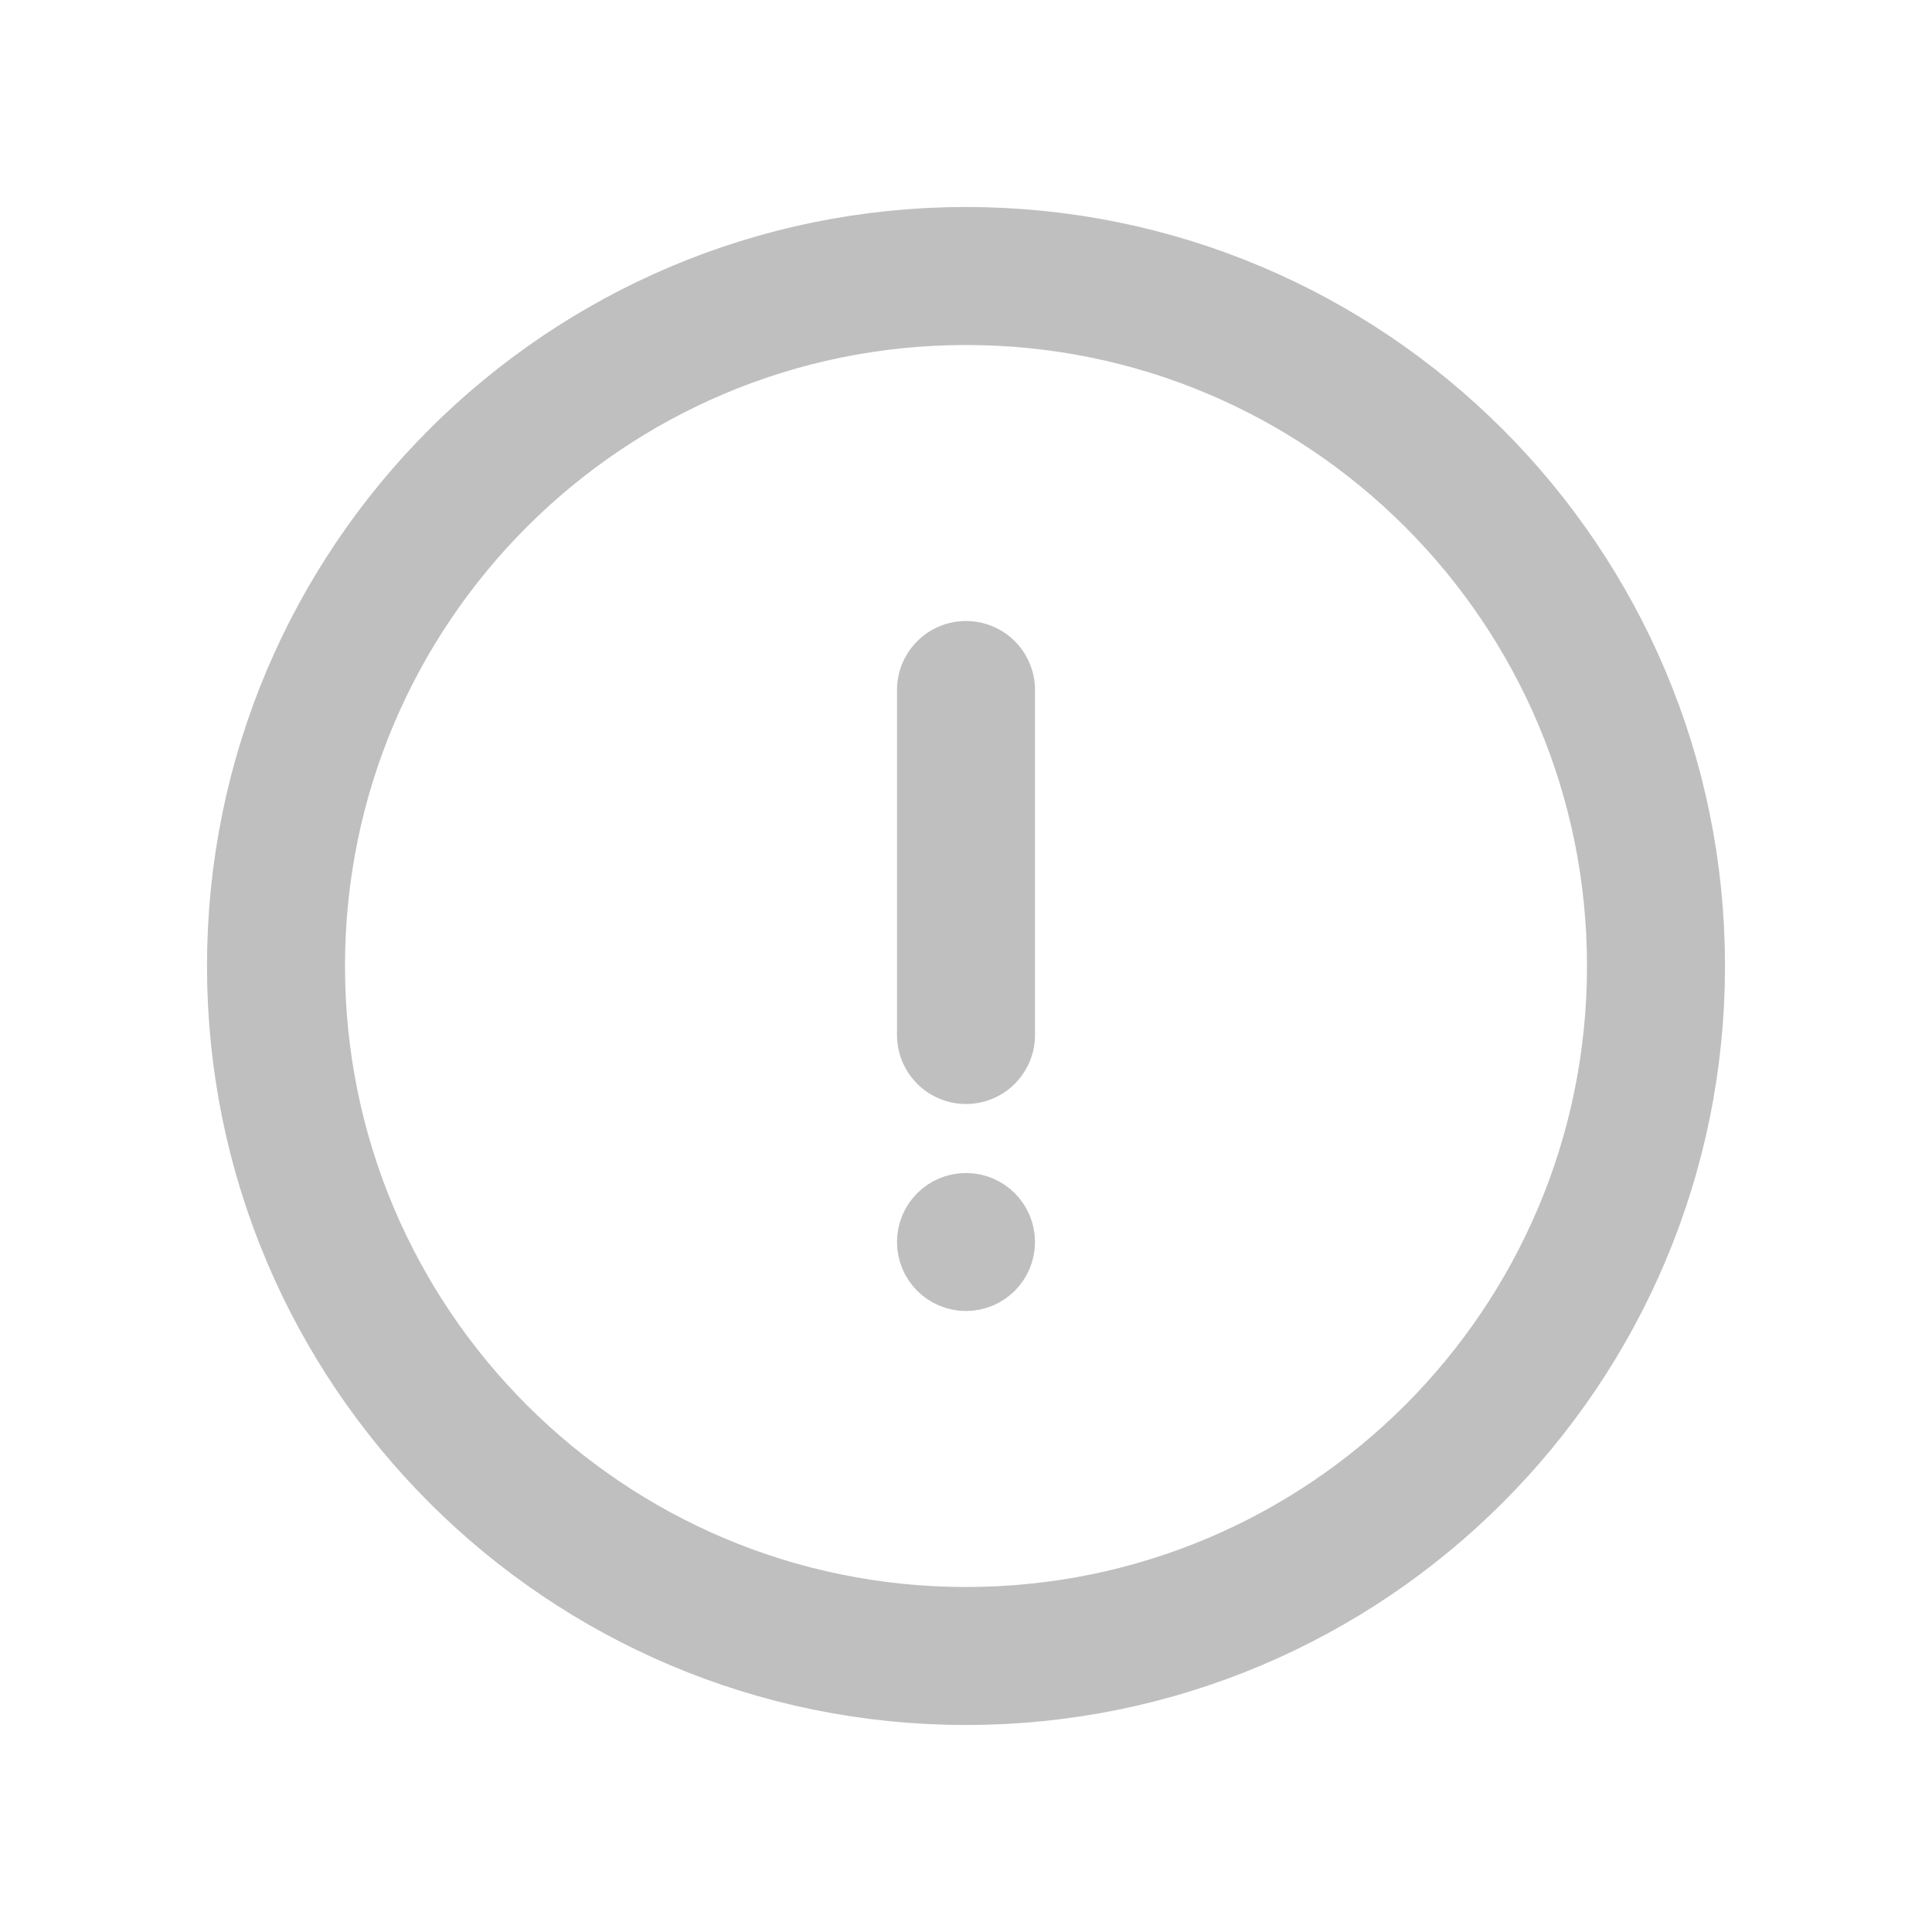
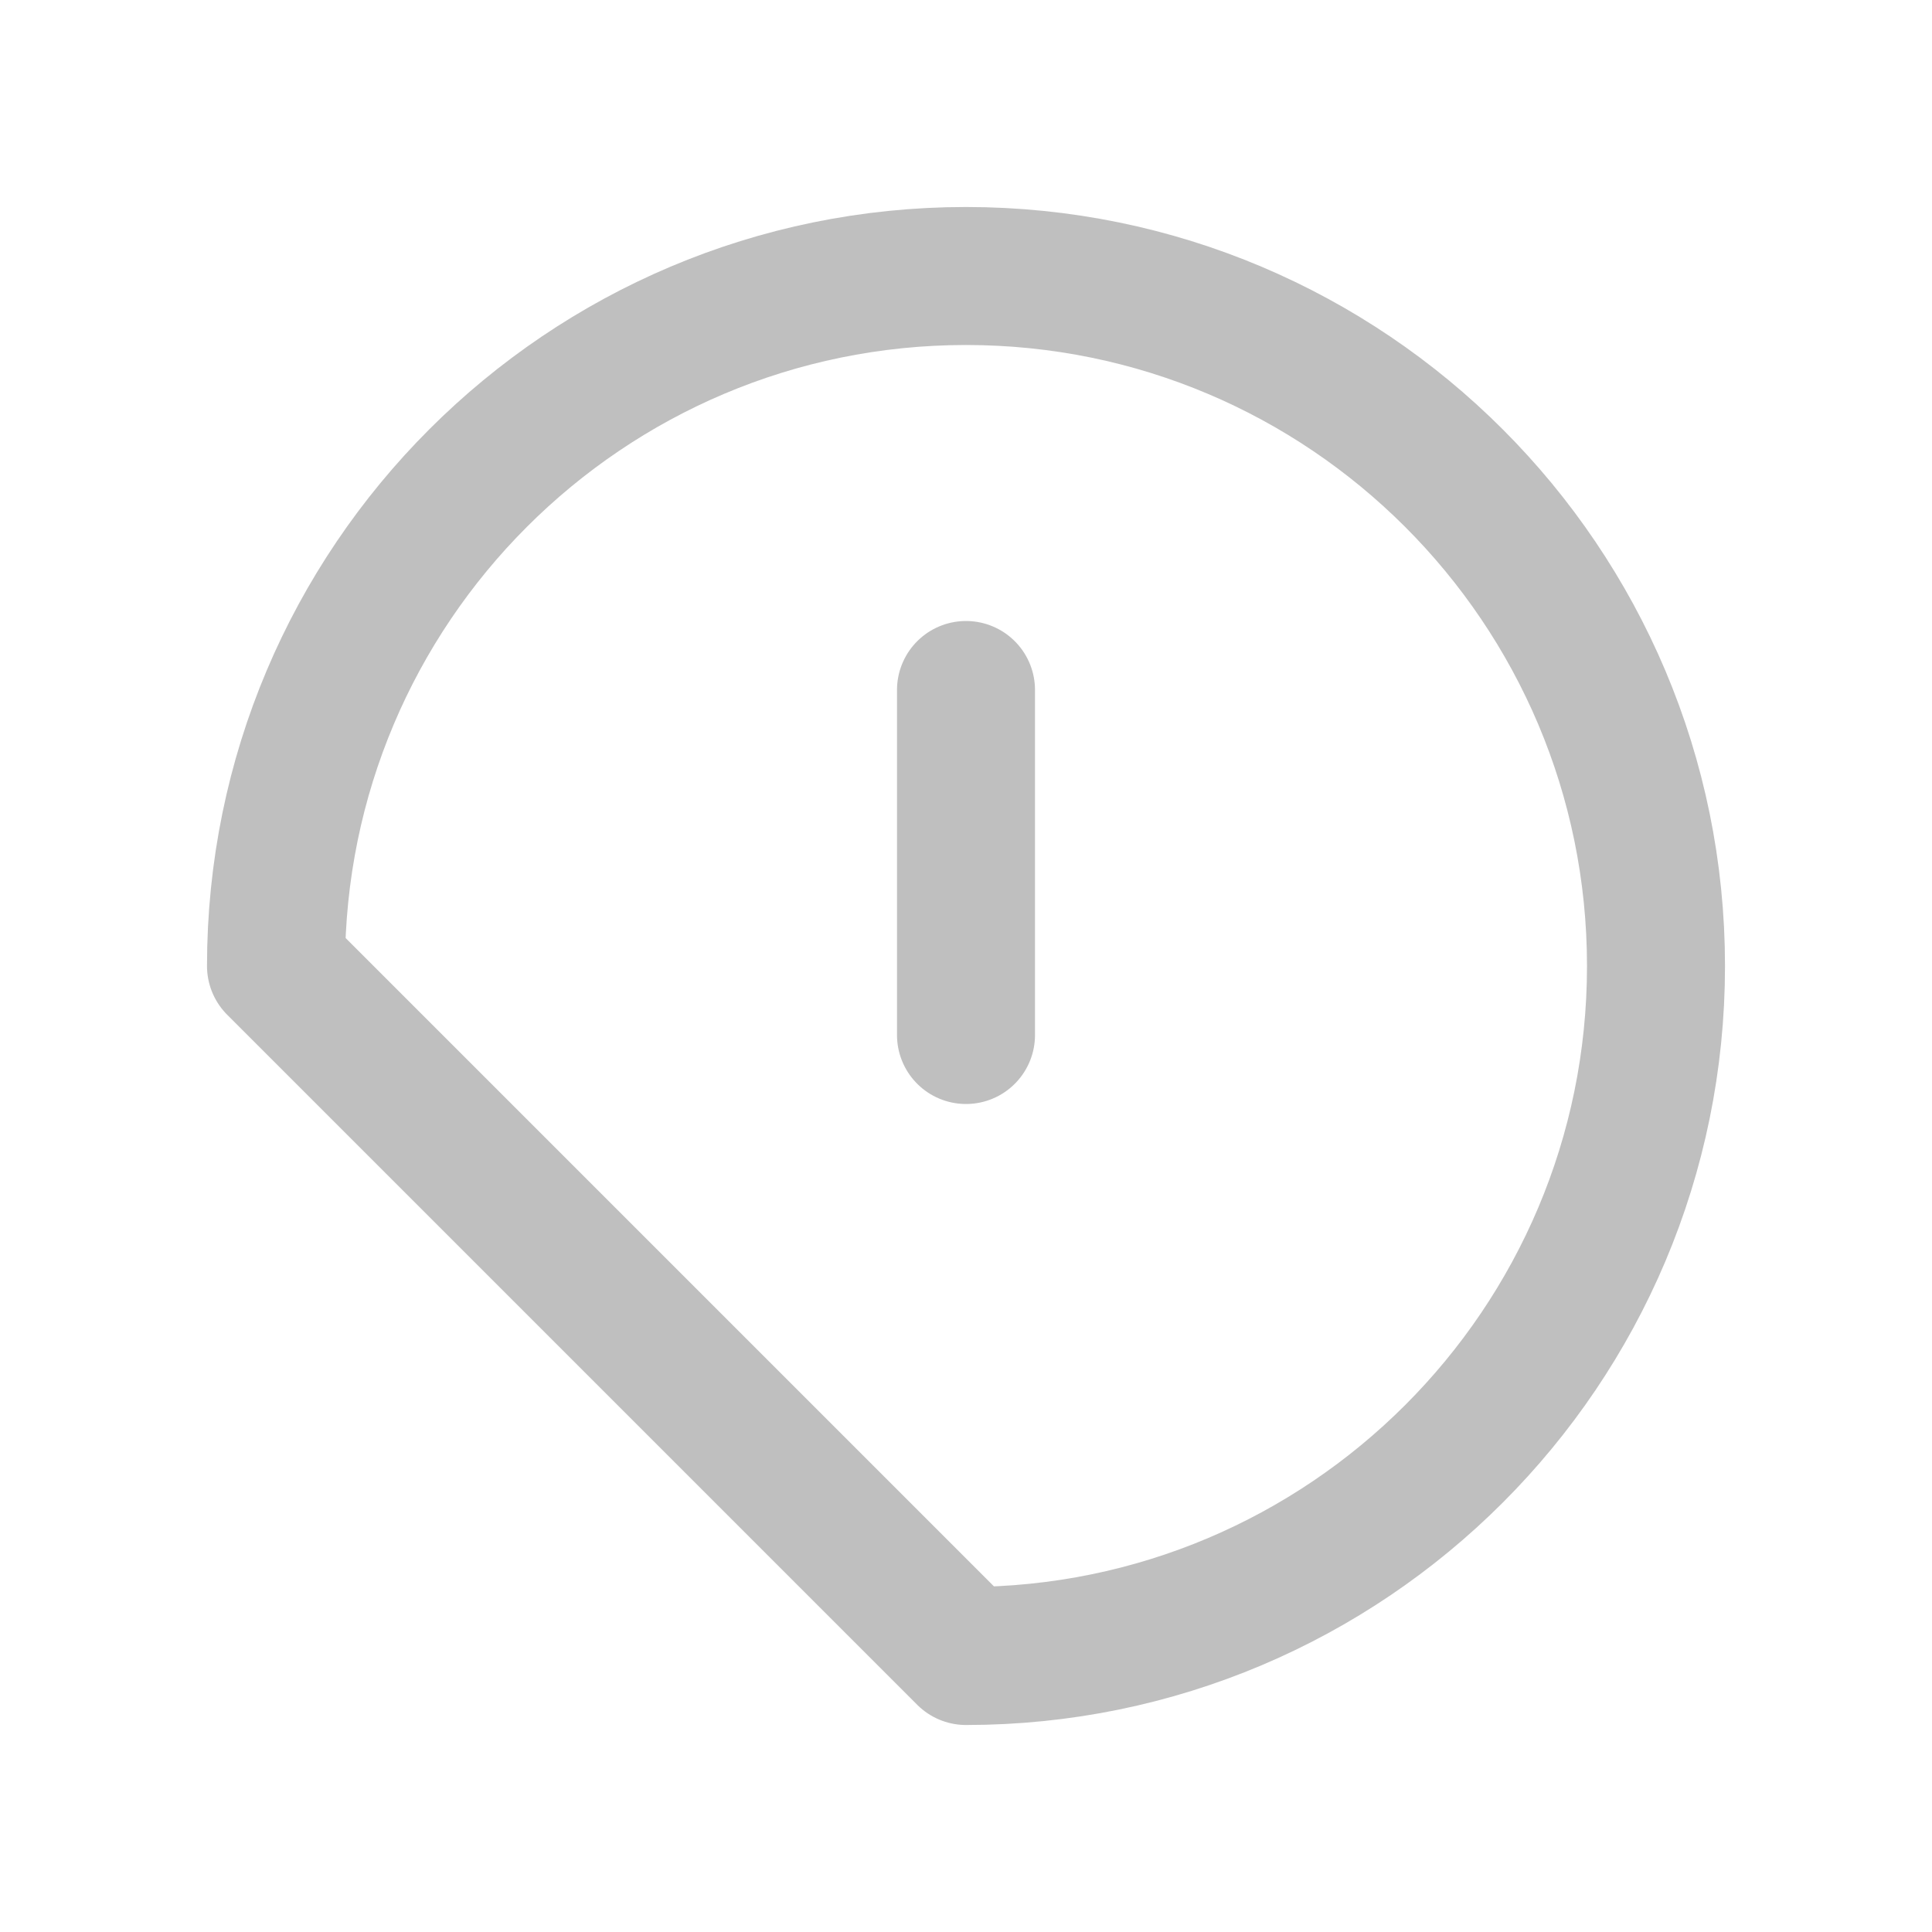
<svg xmlns="http://www.w3.org/2000/svg" width="28" height="28" viewBox="0 0 28 28" fill="none">
  <g opacity="0.25">
-     <path d="M14 24C19.523 24 24 19.523 24 14C24 8.477 19.523 4 14 4C8.477 4 4 8.477 4 14C4 19.523 8.477 24 14 24Z" stroke="black" stroke-width="2" stroke-linecap="round" stroke-linejoin="round" />
+     <path d="M14 24C19.523 24 24 19.523 24 14C24 8.477 19.523 4 14 4C8.477 4 4 8.477 4 14Z" stroke="black" stroke-width="2" stroke-linecap="round" stroke-linejoin="round" />
    <path d="M14 10V15" stroke="black" stroke-width="2" stroke-linecap="round" stroke-linejoin="round" />
-     <circle cx="14" cy="18" r="0.5" fill="#ADB5BD" stroke="black" />
  </g>
</svg>